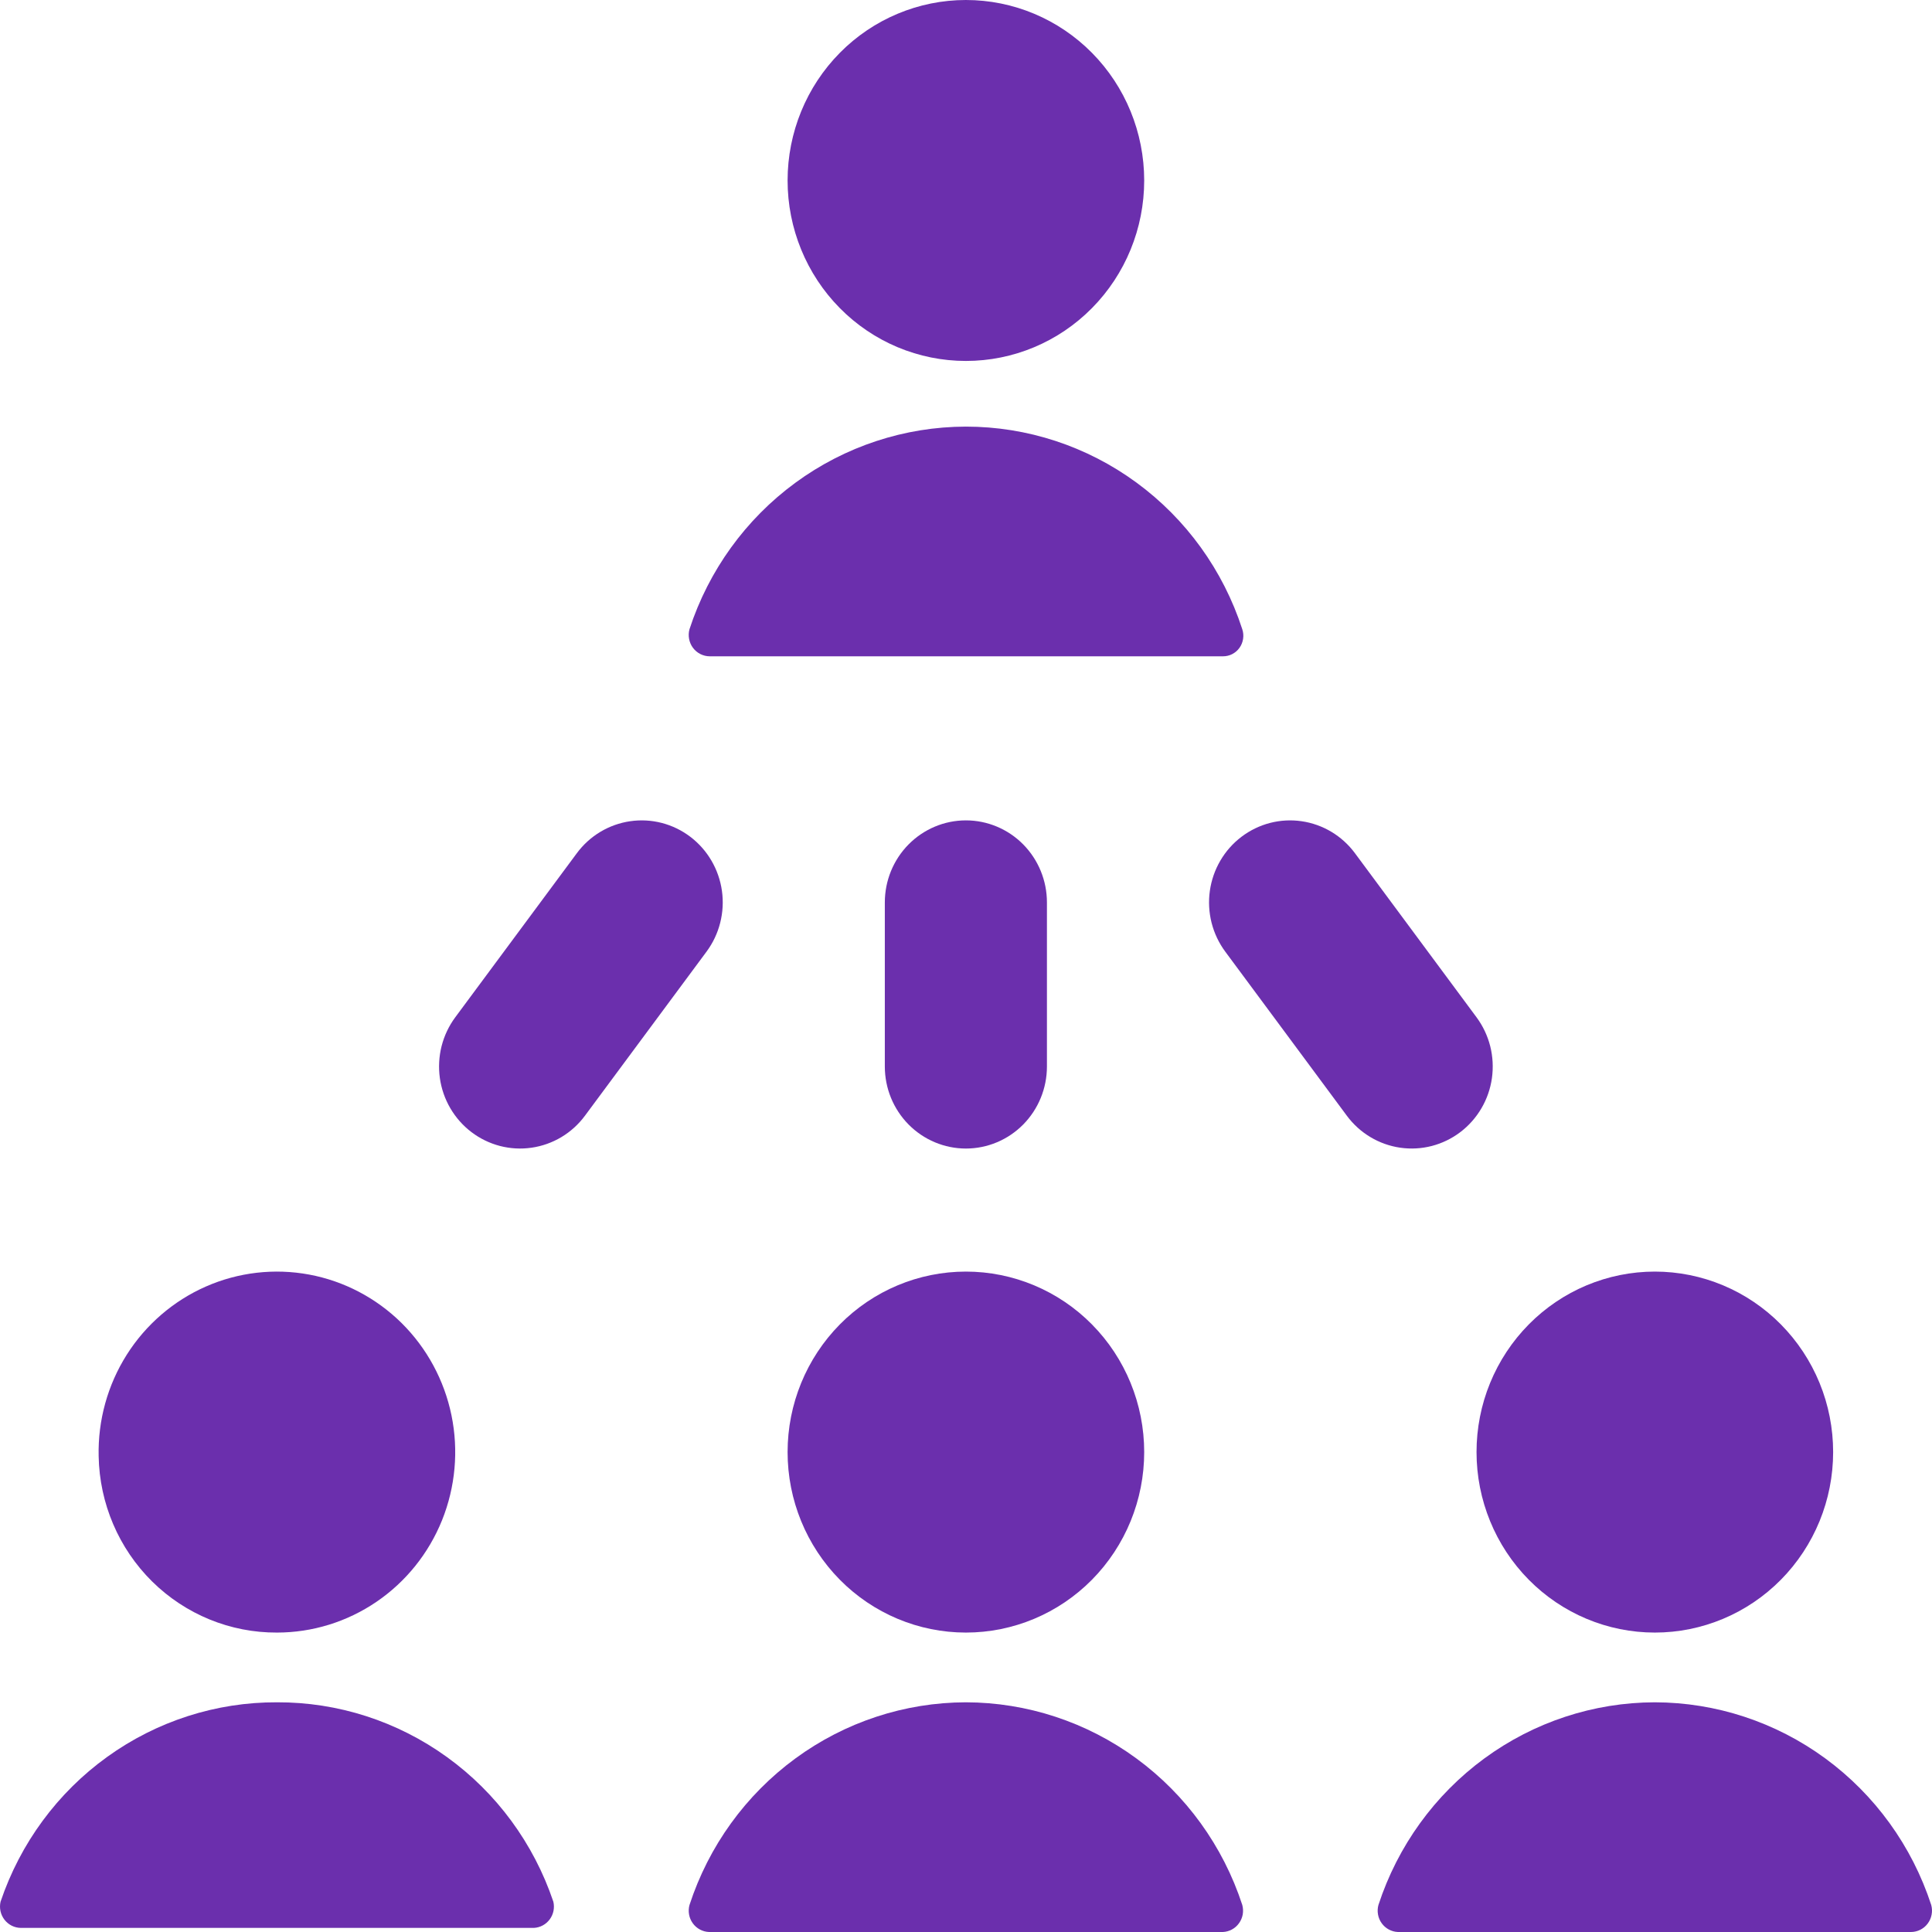
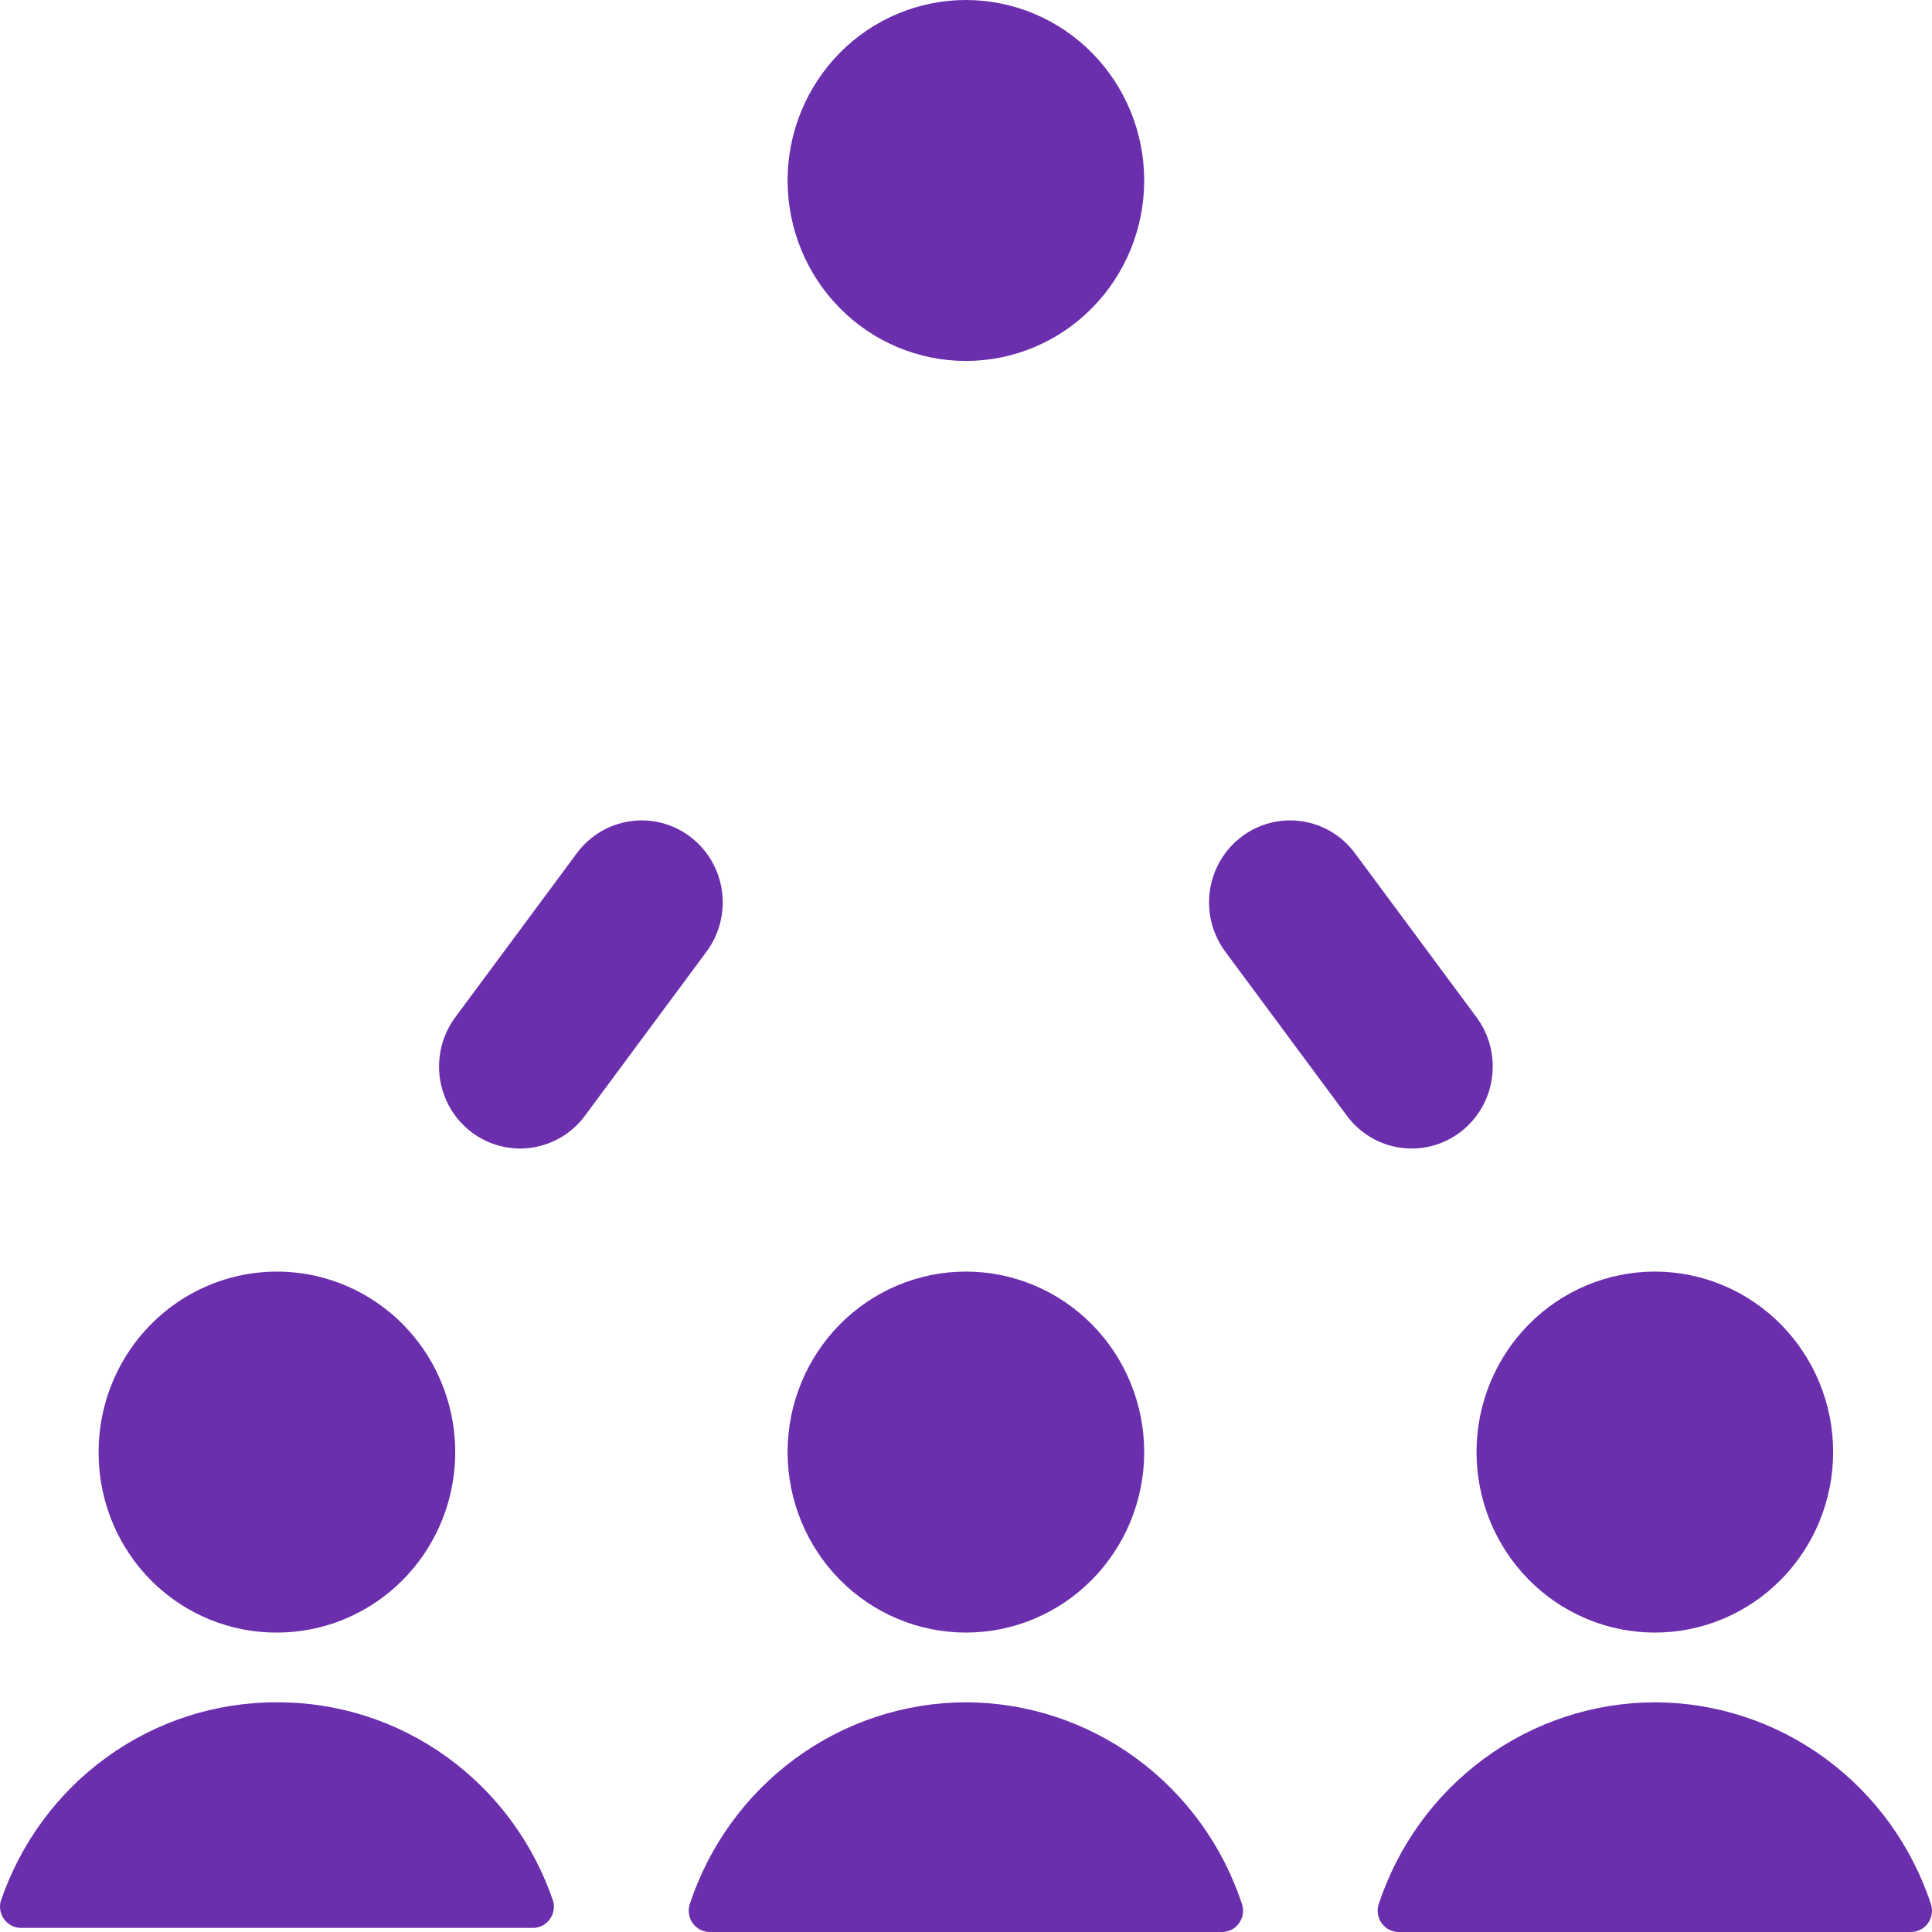
<svg xmlns="http://www.w3.org/2000/svg" width="64" height="64" viewBox="0 0 64 64" fill="none">
-   <path d="M34.681 35.329V29.894C34.681 29.173 34.398 28.482 33.895 27.972C33.392 27.463 32.709 27.176 31.997 27.176C31.284 27.176 30.602 27.463 30.098 27.972C29.594 28.482 29.311 29.173 29.311 29.894V35.329C29.311 36.05 29.594 36.741 30.098 37.251C30.602 37.76 31.284 38.047 31.997 38.047C32.709 38.047 33.392 37.76 33.895 37.251C34.398 36.741 34.681 36.05 34.681 35.329Z" fill="#6B2FAD" />
  <path d="M22.868 27.72C22.586 27.506 22.265 27.35 21.923 27.261C21.582 27.173 21.226 27.153 20.877 27.204C20.528 27.254 20.192 27.374 19.889 27.555C19.585 27.737 19.32 27.978 19.109 28.263L15.081 33.699C14.87 33.984 14.716 34.309 14.628 34.655C14.541 35 14.522 35.36 14.571 35.714C14.621 36.067 14.739 36.407 14.919 36.714C15.099 37.021 15.336 37.289 15.618 37.503C15.9 37.717 16.221 37.873 16.563 37.962C16.905 38.05 17.26 38.07 17.609 38.019C17.958 37.969 18.294 37.849 18.597 37.668C18.901 37.486 19.166 37.245 19.377 36.96L23.405 31.524C23.832 30.948 24.015 30.223 23.915 29.51C23.814 28.796 23.437 28.152 22.868 27.72Z" fill="#6B2FAD" />
  <path d="M48.375 37.503C48.657 37.289 48.894 37.021 49.074 36.714C49.254 36.407 49.372 36.067 49.422 35.714C49.471 35.36 49.452 35 49.365 34.655C49.277 34.309 49.123 33.984 48.912 33.699L44.884 28.263C44.673 27.978 44.408 27.737 44.104 27.555C43.801 27.374 43.465 27.254 43.116 27.204C42.767 27.153 42.411 27.173 42.07 27.261C41.728 27.35 41.407 27.506 41.125 27.72C40.843 27.934 40.605 28.202 40.426 28.509C40.246 28.816 40.128 29.156 40.078 29.51C40.028 29.863 40.048 30.223 40.135 30.568C40.223 30.914 40.377 31.239 40.588 31.524L44.616 36.96C45.043 37.536 45.679 37.917 46.384 38.019C47.089 38.121 47.805 37.936 48.375 37.503Z" fill="#6B2FAD" />
  <path d="M9.175 54.081C10.349 54.081 11.496 53.726 12.47 53.063C13.444 52.4 14.201 51.458 14.644 50.358C15.086 49.257 15.195 48.048 14.956 46.885C14.717 45.721 14.141 44.657 13.302 43.826C12.462 42.996 11.397 42.437 10.243 42.222C9.088 42.007 7.896 42.145 6.82 42.618C5.743 43.092 4.83 43.879 4.197 44.88C3.565 45.881 3.241 47.05 3.268 48.238C3.296 49.802 3.932 51.292 5.037 52.386C6.143 53.479 7.629 54.088 9.175 54.081Z" fill="#6B2FAD" />
  <path d="M9.175 56.391C7.158 56.383 5.189 57.017 3.547 58.202C1.904 59.386 0.671 61.063 0.019 62.995C-0.005 63.098 -0.006 63.205 0.016 63.308C0.038 63.412 0.084 63.509 0.148 63.593C0.212 63.676 0.295 63.744 0.388 63.791C0.482 63.838 0.585 63.863 0.69 63.864H17.686C17.788 63.859 17.888 63.831 17.979 63.782C18.069 63.734 18.148 63.665 18.21 63.582C18.271 63.499 18.314 63.404 18.335 63.302C18.355 63.2 18.354 63.095 18.33 62.995C17.678 61.063 16.445 59.386 14.802 58.202C13.16 57.017 11.191 56.383 9.175 56.391Z" fill="#6B2FAD" />
  <path d="M48.912 48.102C48.912 49.688 49.534 51.208 50.642 52.33C51.749 53.451 53.252 54.081 54.819 54.081C56.385 54.081 57.888 53.451 58.995 52.33C60.103 51.208 60.725 49.688 60.725 48.102C60.725 47.317 60.573 46.539 60.276 45.814C59.979 45.089 59.544 44.43 58.995 43.874C58.447 43.319 57.796 42.879 57.079 42.578C56.362 42.278 55.594 42.123 54.819 42.123C54.043 42.123 53.275 42.278 52.558 42.578C51.841 42.879 51.19 43.319 50.642 43.874C50.093 44.43 49.658 45.089 49.361 45.814C49.064 46.539 48.912 47.317 48.912 48.102Z" fill="#6B2FAD" />
  <path d="M54.818 56.391C52.789 56.395 50.813 57.046 49.17 58.251C47.527 59.456 46.3 61.153 45.663 63.103C45.634 63.206 45.629 63.314 45.648 63.419C45.666 63.524 45.708 63.623 45.77 63.709C45.832 63.796 45.913 63.867 46.006 63.917C46.099 63.967 46.202 63.996 46.307 64H63.303C63.41 64 63.517 63.974 63.613 63.926C63.709 63.877 63.793 63.807 63.858 63.72C63.923 63.633 63.967 63.532 63.987 63.425C64.008 63.318 64.003 63.208 63.974 63.103C63.337 61.153 62.11 59.456 60.467 58.251C58.824 57.046 56.847 56.395 54.818 56.391Z" fill="#6B2FAD" />
  <path d="M26.09 48.102C26.09 49.688 26.712 51.208 27.82 52.33C28.927 53.451 30.43 54.081 31.997 54.081C33.563 54.081 35.066 53.451 36.173 52.33C37.281 51.208 37.903 49.688 37.903 48.102C37.903 46.516 37.281 44.996 36.173 43.874C35.066 42.753 33.563 42.123 31.997 42.123C30.43 42.123 28.927 42.753 27.82 43.874C26.712 44.996 26.09 46.516 26.09 48.102Z" fill="#6B2FAD" />
  <path d="M31.996 56.391C29.967 56.395 27.991 57.046 26.348 58.251C24.704 59.456 23.477 61.153 22.841 63.103C22.812 63.206 22.807 63.314 22.826 63.419C22.844 63.524 22.886 63.623 22.948 63.709C23.01 63.796 23.091 63.867 23.184 63.917C23.277 63.967 23.38 63.996 23.485 64H40.508C40.613 63.996 40.716 63.967 40.809 63.917C40.902 63.867 40.982 63.796 41.044 63.709C41.106 63.623 41.148 63.524 41.167 63.419C41.185 63.314 41.18 63.206 41.152 63.103C40.515 61.153 39.288 59.456 37.645 58.251C36.002 57.046 34.025 56.395 31.996 56.391Z" fill="#6B2FAD" />
  <path d="M26.09 5.979C26.09 7.564 26.712 9.085 27.82 10.206C28.927 11.328 30.43 11.957 31.997 11.957C33.563 11.957 35.066 11.328 36.173 10.206C37.281 9.085 37.903 7.564 37.903 5.979C37.903 4.393 37.281 2.872 36.173 1.751C35.066 0.63 33.563 0 31.997 0C30.43 0 28.927 0.63 27.82 1.751C26.712 2.872 26.09 4.393 26.09 5.979Z" fill="#6B2FAD" />
-   <path d="M31.996 14.132C29.967 14.136 27.991 14.787 26.348 15.992C24.704 17.197 23.477 18.894 22.84 20.844C22.811 20.949 22.807 21.059 22.827 21.166C22.847 21.273 22.891 21.374 22.956 21.461C23.021 21.548 23.105 21.618 23.202 21.667C23.298 21.715 23.404 21.741 23.512 21.741H40.507C40.615 21.742 40.721 21.718 40.817 21.669C40.913 21.62 40.996 21.549 41.059 21.461C41.122 21.373 41.163 21.271 41.179 21.164C41.196 21.057 41.186 20.947 41.152 20.844C40.519 18.892 39.292 17.192 37.648 15.987C36.004 14.781 34.026 14.132 31.996 14.132Z" fill="#6B2FAD" />
</svg>